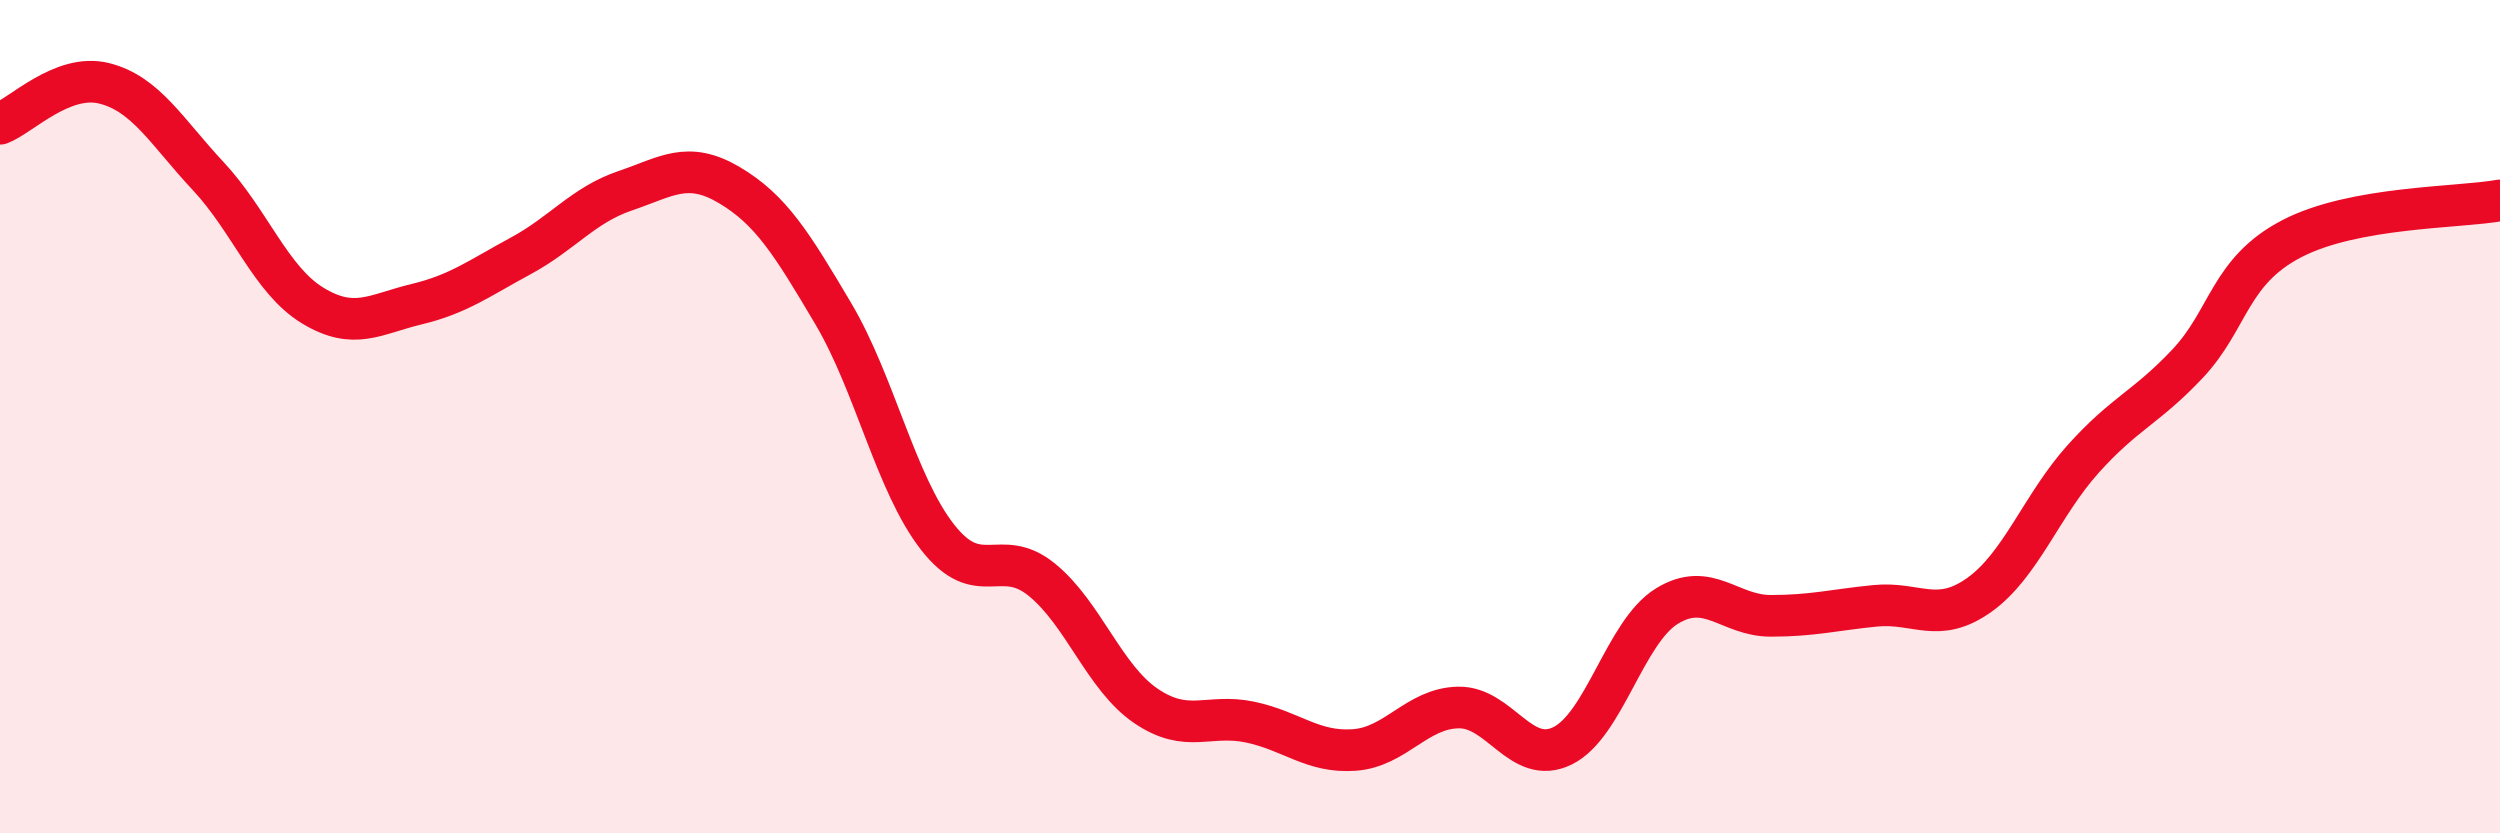
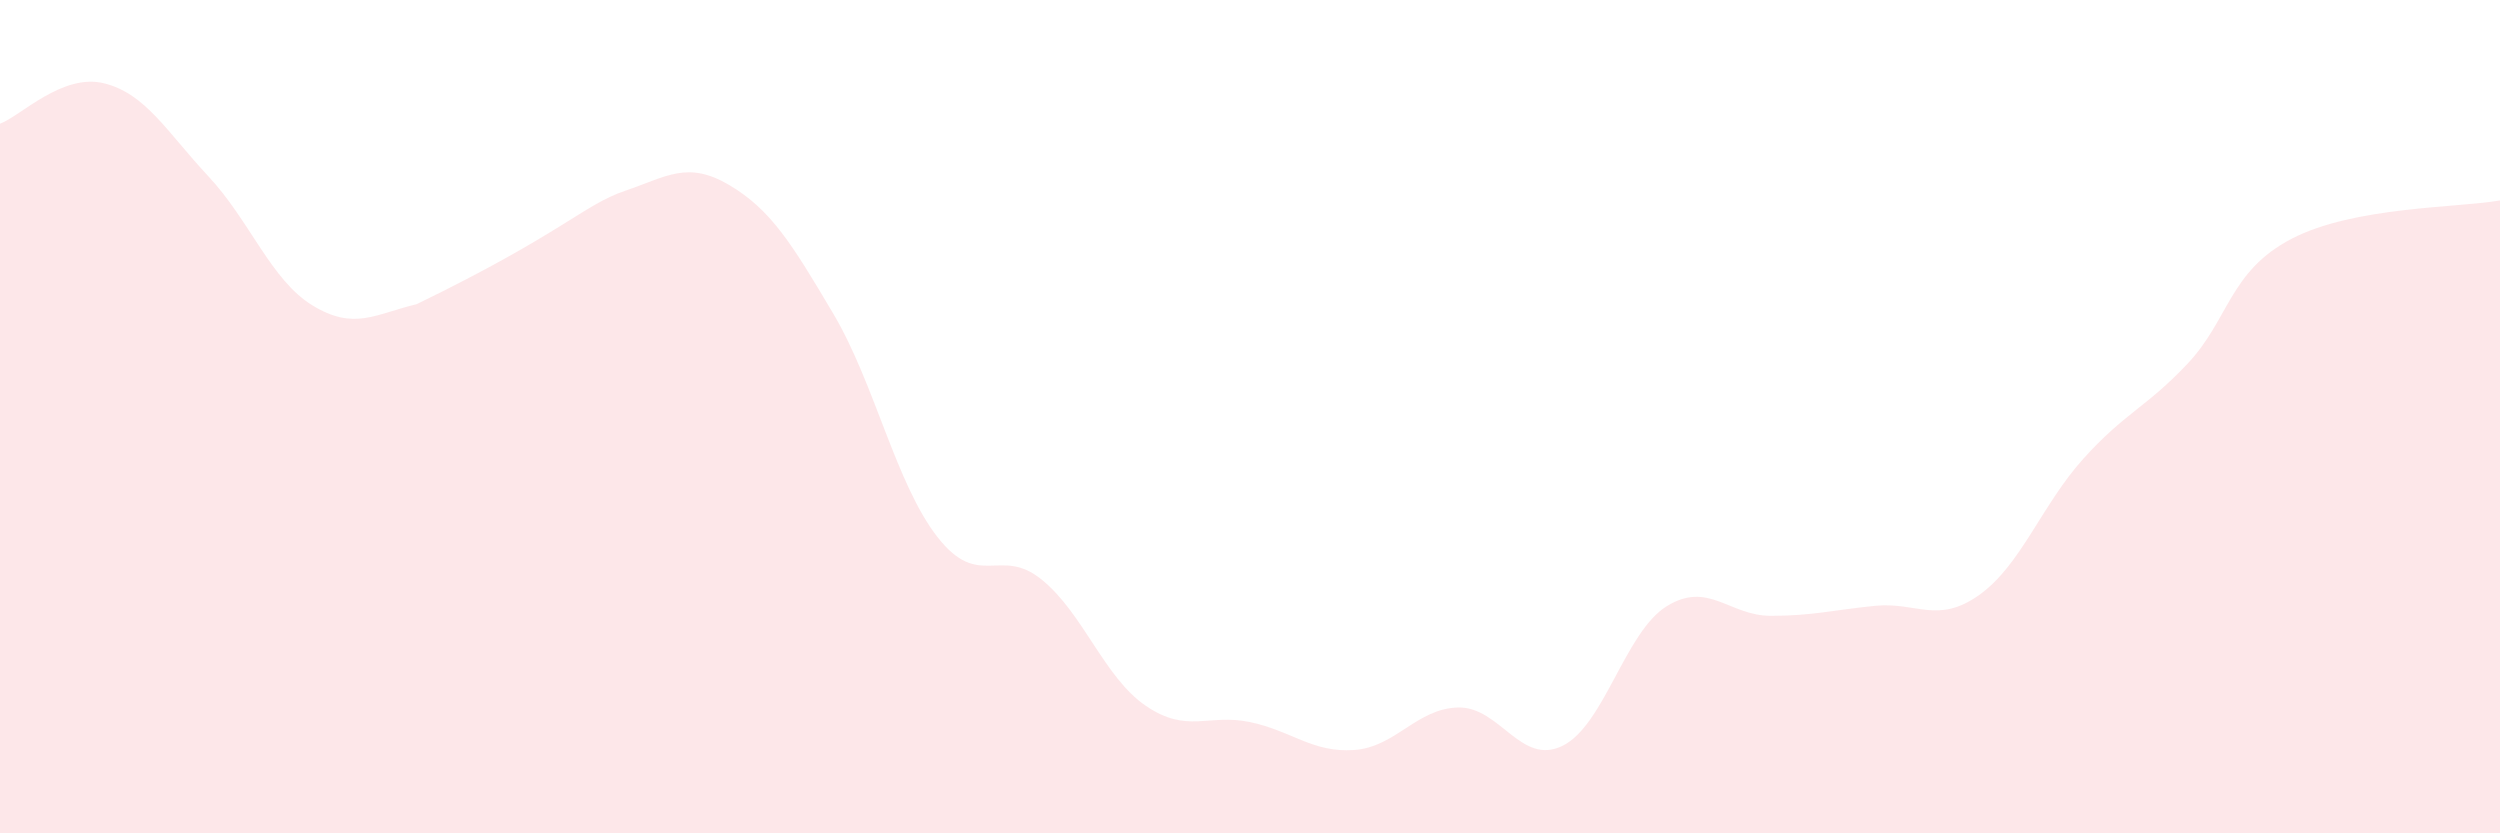
<svg xmlns="http://www.w3.org/2000/svg" width="60" height="20" viewBox="0 0 60 20">
-   <path d="M 0,2.97 C 0.5,2.78 1.5,1.75 2.5,2 C 3.5,2.25 4,3.16 5,4.23 C 6,5.3 6.5,6.72 7.5,7.33 C 8.5,7.94 9,7.54 10,7.3 C 11,7.06 11.5,6.68 12.5,6.14 C 13.5,5.6 14,4.92 15,4.58 C 16,4.24 16.5,3.85 17.5,4.44 C 18.5,5.03 19,5.84 20,7.53 C 21,9.22 21.5,11.61 22.5,12.89 C 23.5,14.17 24,13.1 25,13.91 C 26,14.72 26.5,16.26 27.5,16.94 C 28.5,17.62 29,17.12 30,17.33 C 31,17.54 31.5,18.07 32.5,18 C 33.5,17.93 34,17 35,16.98 C 36,16.96 36.5,18.39 37.5,17.9 C 38.5,17.41 39,15.17 40,14.55 C 41,13.93 41.5,14.78 42.5,14.78 C 43.5,14.78 44,14.64 45,14.54 C 46,14.44 46.5,14.99 47.5,14.28 C 48.5,13.57 49,12.12 50,11.01 C 51,9.9 51.5,9.79 52.5,8.73 C 53.5,7.67 53.5,6.51 55,5.73 C 56.5,4.95 59,4.99 60,4.81L60 20L0 20Z" fill="#EB0A25" opacity="0.1" stroke-linecap="round" stroke-linejoin="round" />
-   <path d="M 0,2.97 C 0.5,2.78 1.5,1.75 2.5,2 C 3.5,2.25 4,3.16 5,4.23 C 6,5.3 6.5,6.72 7.5,7.33 C 8.5,7.94 9,7.54 10,7.3 C 11,7.06 11.5,6.68 12.5,6.14 C 13.5,5.6 14,4.92 15,4.58 C 16,4.24 16.5,3.85 17.5,4.44 C 18.5,5.03 19,5.84 20,7.53 C 21,9.22 21.5,11.61 22.5,12.89 C 23.5,14.17 24,13.1 25,13.91 C 26,14.72 26.5,16.26 27.5,16.94 C 28.5,17.62 29,17.12 30,17.33 C 31,17.54 31.5,18.07 32.5,18 C 33.5,17.93 34,17 35,16.98 C 36,16.96 36.5,18.39 37.5,17.9 C 38.5,17.41 39,15.17 40,14.55 C 41,13.93 41.5,14.78 42.5,14.78 C 43.5,14.78 44,14.64 45,14.54 C 46,14.44 46.5,14.99 47.5,14.28 C 48.5,13.57 49,12.12 50,11.01 C 51,9.9 51.5,9.79 52.5,8.73 C 53.5,7.67 53.5,6.51 55,5.73 C 56.5,4.95 59,4.99 60,4.81" stroke="#EB0A25" stroke-width="1" fill="none" stroke-linecap="round" stroke-linejoin="round" />
+   <path d="M 0,2.97 C 0.5,2.78 1.5,1.75 2.5,2 C 3.5,2.25 4,3.16 5,4.23 C 6,5.3 6.5,6.72 7.5,7.33 C 8.5,7.94 9,7.54 10,7.3 C 13.5,5.6 14,4.92 15,4.58 C 16,4.24 16.5,3.85 17.5,4.44 C 18.5,5.03 19,5.84 20,7.53 C 21,9.22 21.5,11.61 22.5,12.89 C 23.5,14.17 24,13.1 25,13.91 C 26,14.72 26.5,16.26 27.5,16.94 C 28.5,17.62 29,17.12 30,17.33 C 31,17.54 31.5,18.07 32.5,18 C 33.5,17.93 34,17 35,16.98 C 36,16.96 36.5,18.39 37.5,17.9 C 38.5,17.41 39,15.17 40,14.55 C 41,13.93 41.5,14.78 42.5,14.78 C 43.5,14.78 44,14.64 45,14.54 C 46,14.44 46.5,14.99 47.5,14.28 C 48.5,13.57 49,12.12 50,11.01 C 51,9.9 51.5,9.79 52.5,8.73 C 53.5,7.67 53.5,6.51 55,5.73 C 56.5,4.95 59,4.99 60,4.81L60 20L0 20Z" fill="#EB0A25" opacity="0.1" stroke-linecap="round" stroke-linejoin="round" />
</svg>